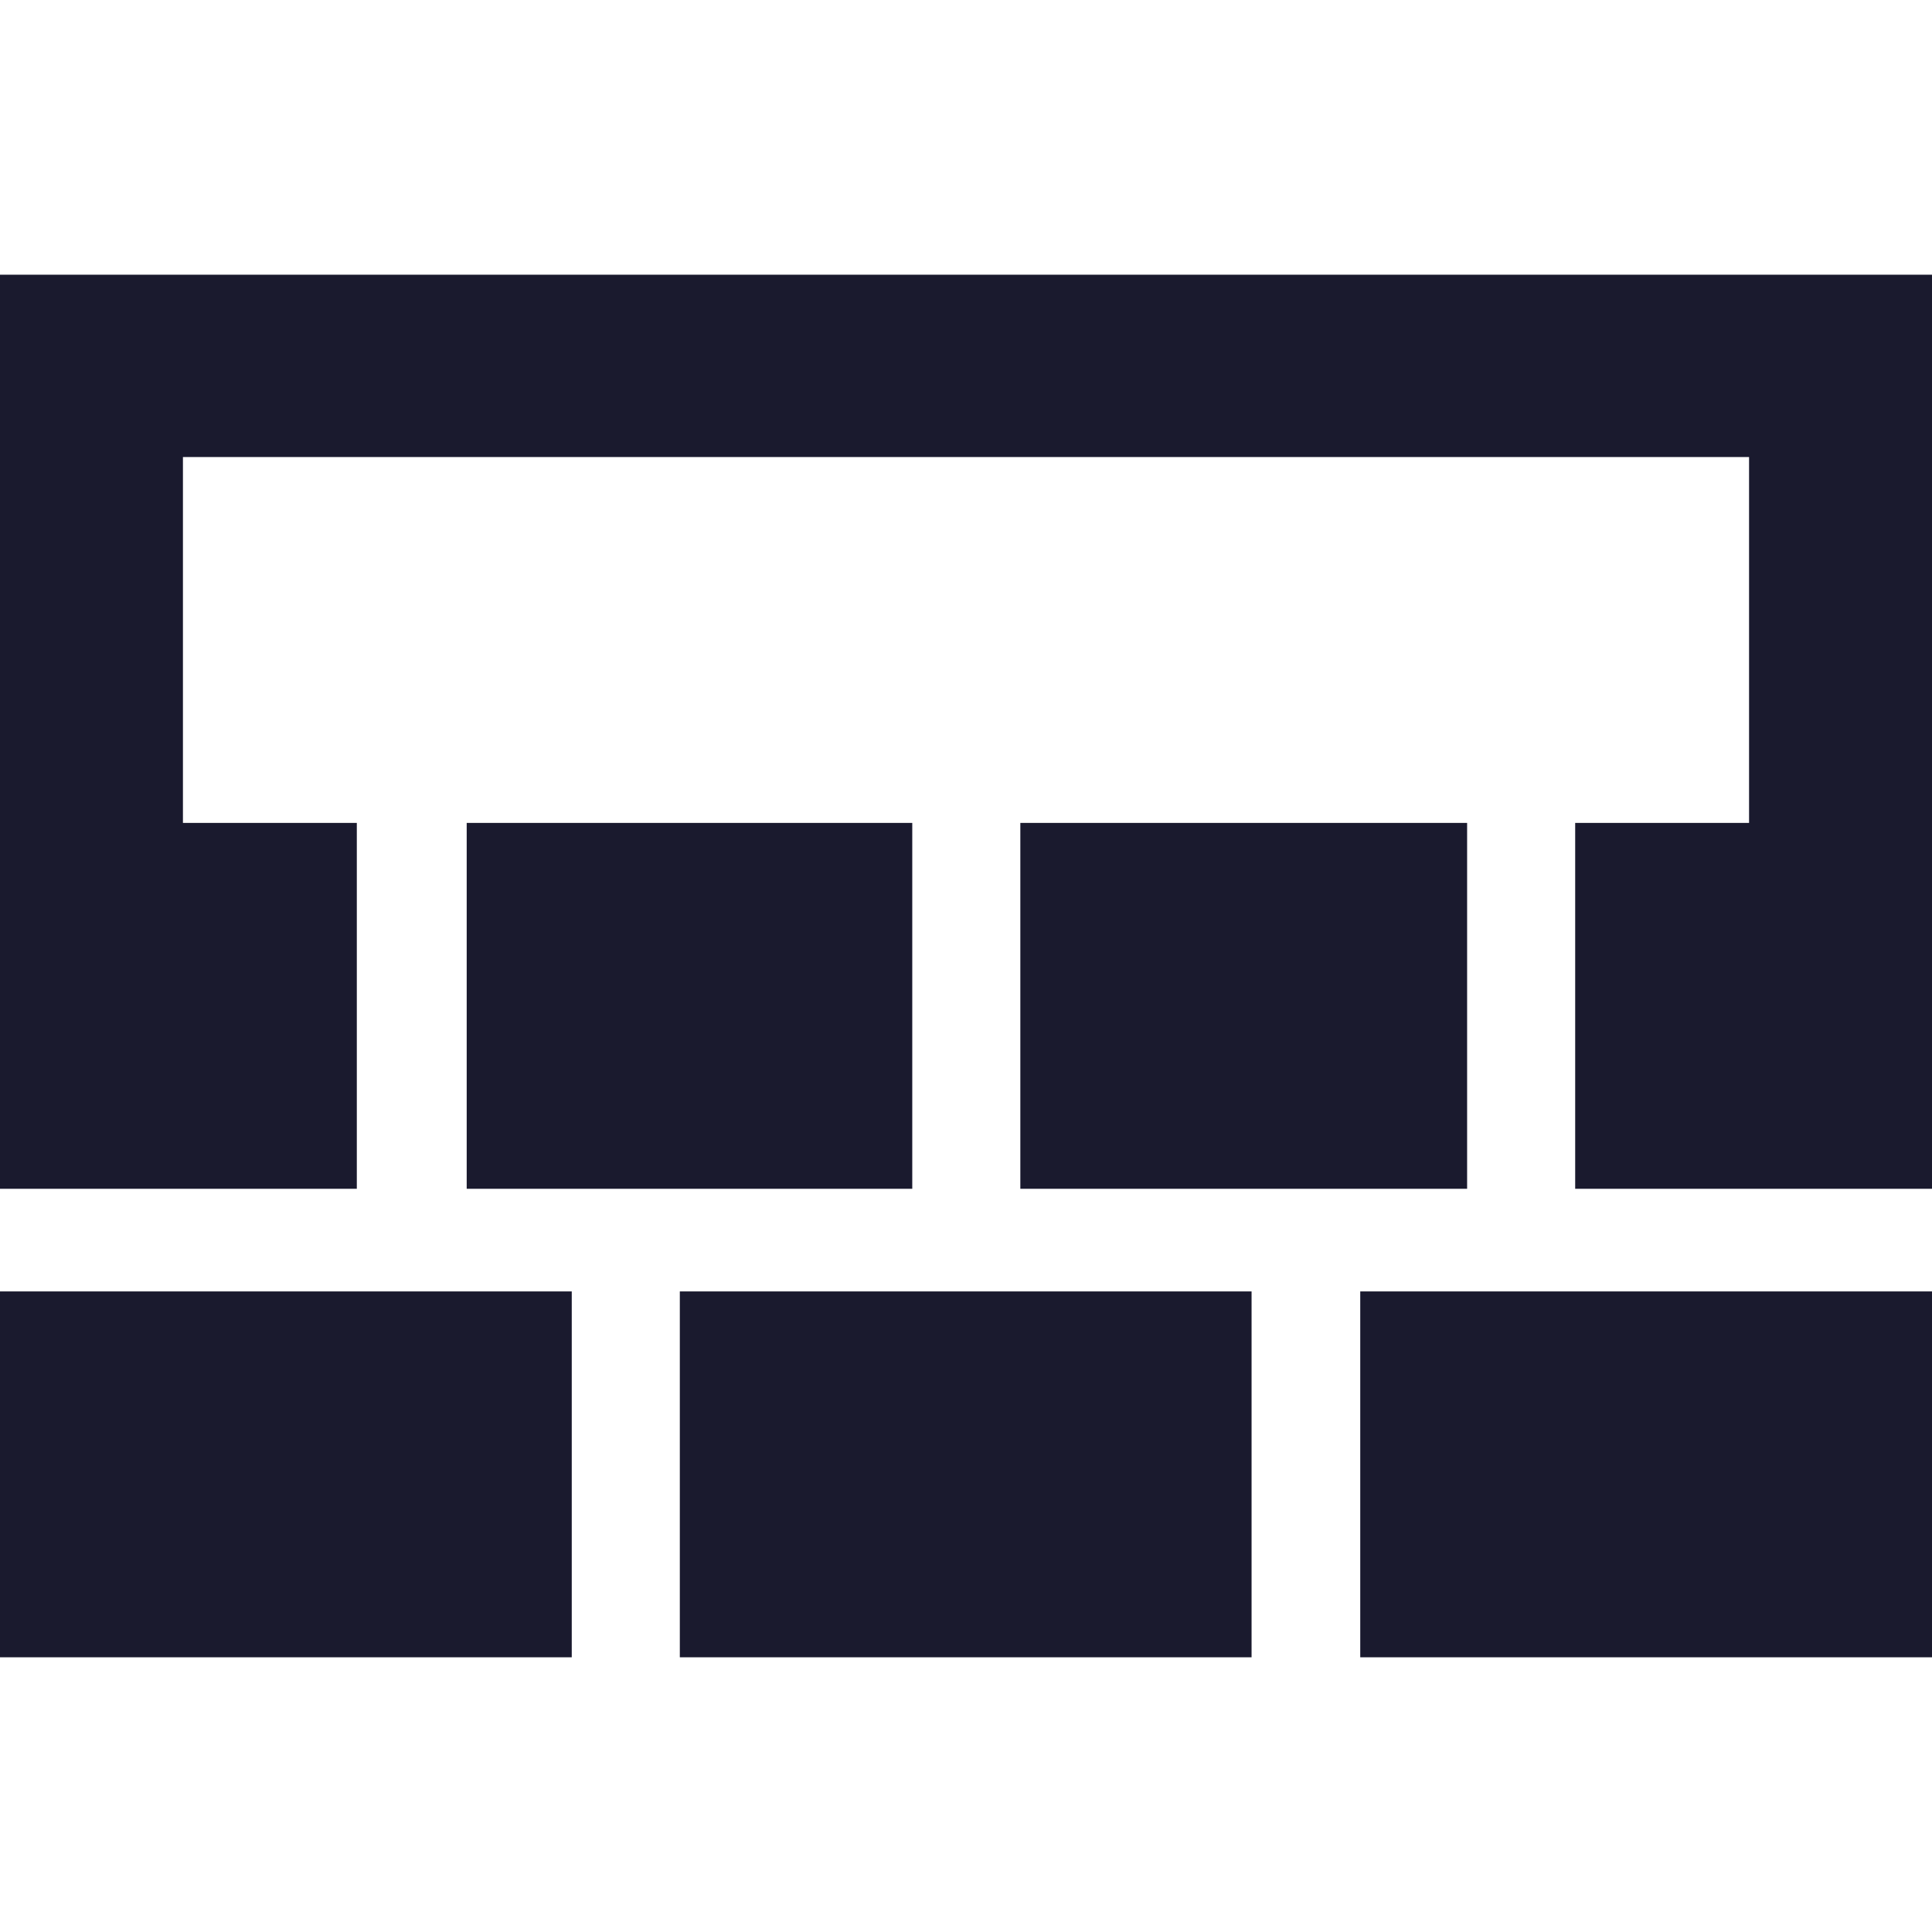
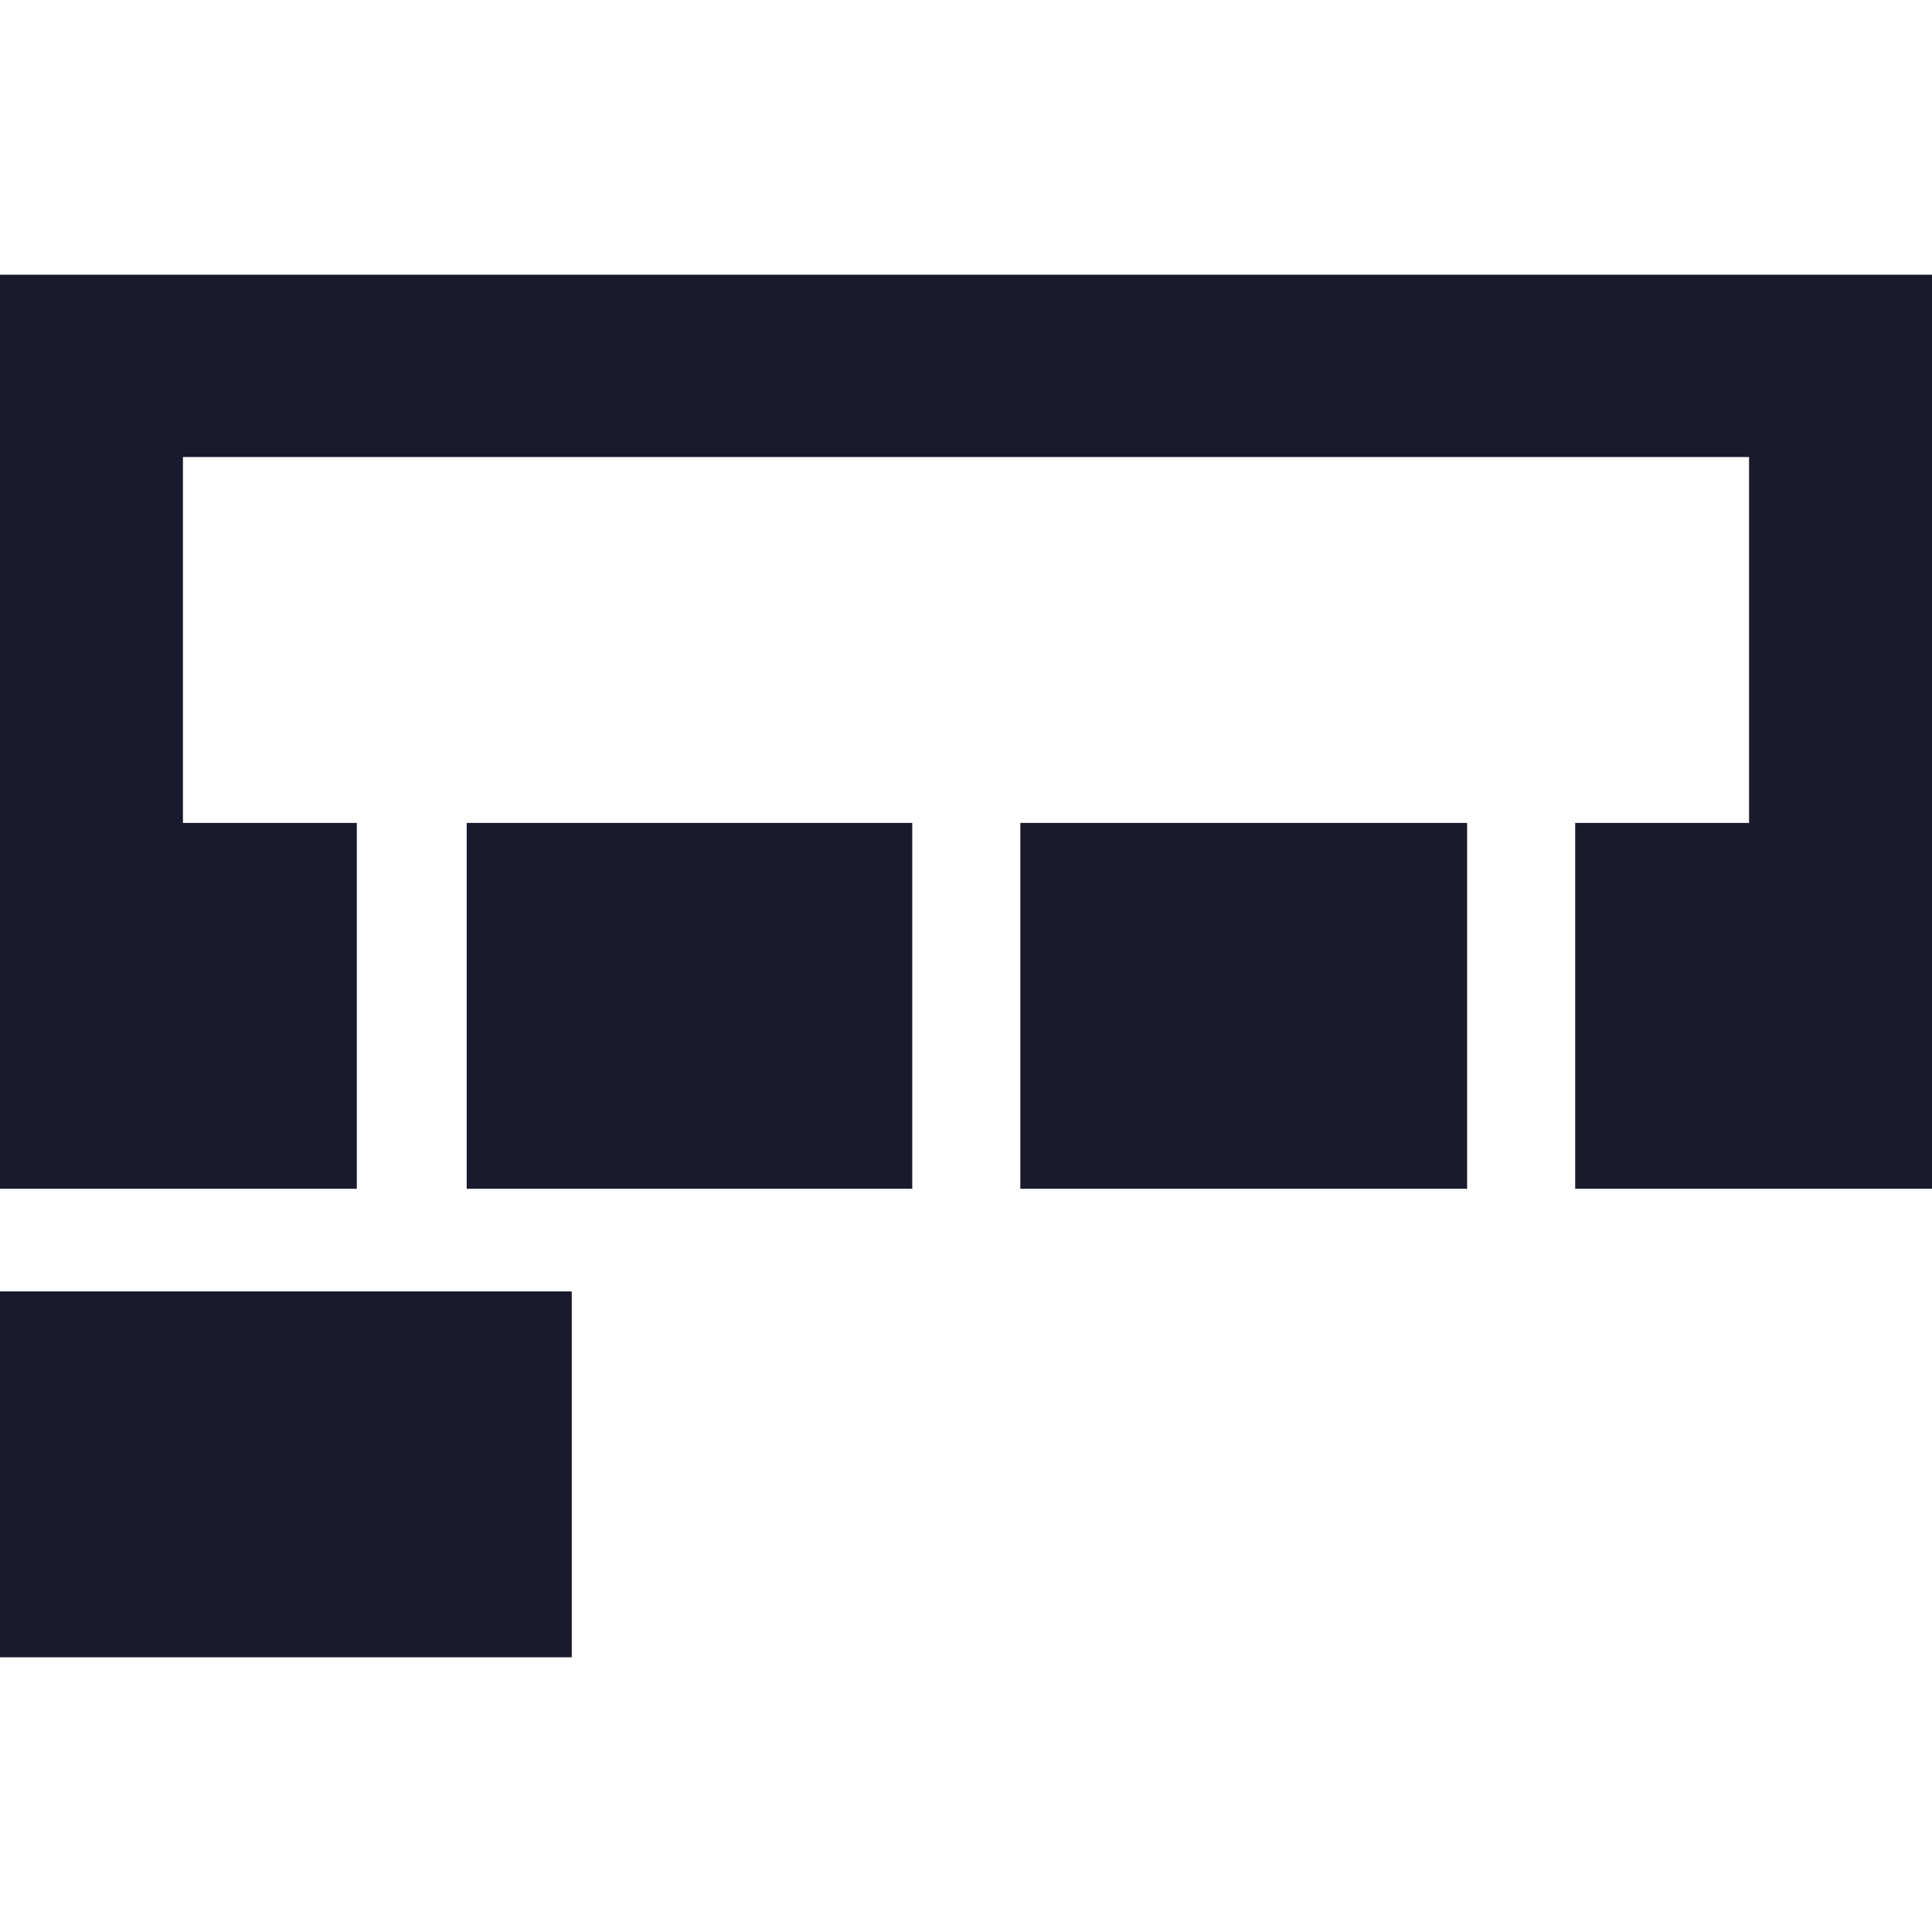
<svg xmlns="http://www.w3.org/2000/svg" id="Warstwa_1" data-name="Warstwa 1" viewBox="0 0 32 32">
  <defs>
    <style>
      :root {
      --logo-color: #1a1a2e;
      }

      @media (prefers-color-scheme: dark) {
      :root {
      --logo-color: #ffffff;
      }
      }

      .cls-1 {
      fill: #1a1a2e;
      }
    </style>
  </defs>
-   <rect class="cls-1" x="22.53" y="21.4" width="9.47" height="6.06" transform="translate(54.53 48.85) rotate(180)" />
-   <rect class="cls-1" x="11.27" y="21.4" width="9.47" height="6.06" transform="translate(32 48.85) rotate(180)" />
  <rect class="cls-1" x="0" y="21.4" width="9.47" height="6.06" transform="translate(9.47 48.85) rotate(180)" />
  <rect class="cls-1" x="16.9" y="13.63" width="7.4" height="6.06" transform="translate(41.2 33.32) rotate(180)" />
  <rect class="cls-1" x="7.72" y="13.63" width="7.38" height="6.06" transform="translate(22.83 33.32) rotate(180)" />
  <polygon class="cls-1" points="32 4.55 32 19.69 26.09 19.69 26.09 14.25 26.09 13.63 28.97 13.63 28.97 7.57 3.03 7.57 3.03 13.63 5.91 13.63 5.91 14.25 5.91 19.69 0 19.69 0 4.55 32 4.55" />
</svg>